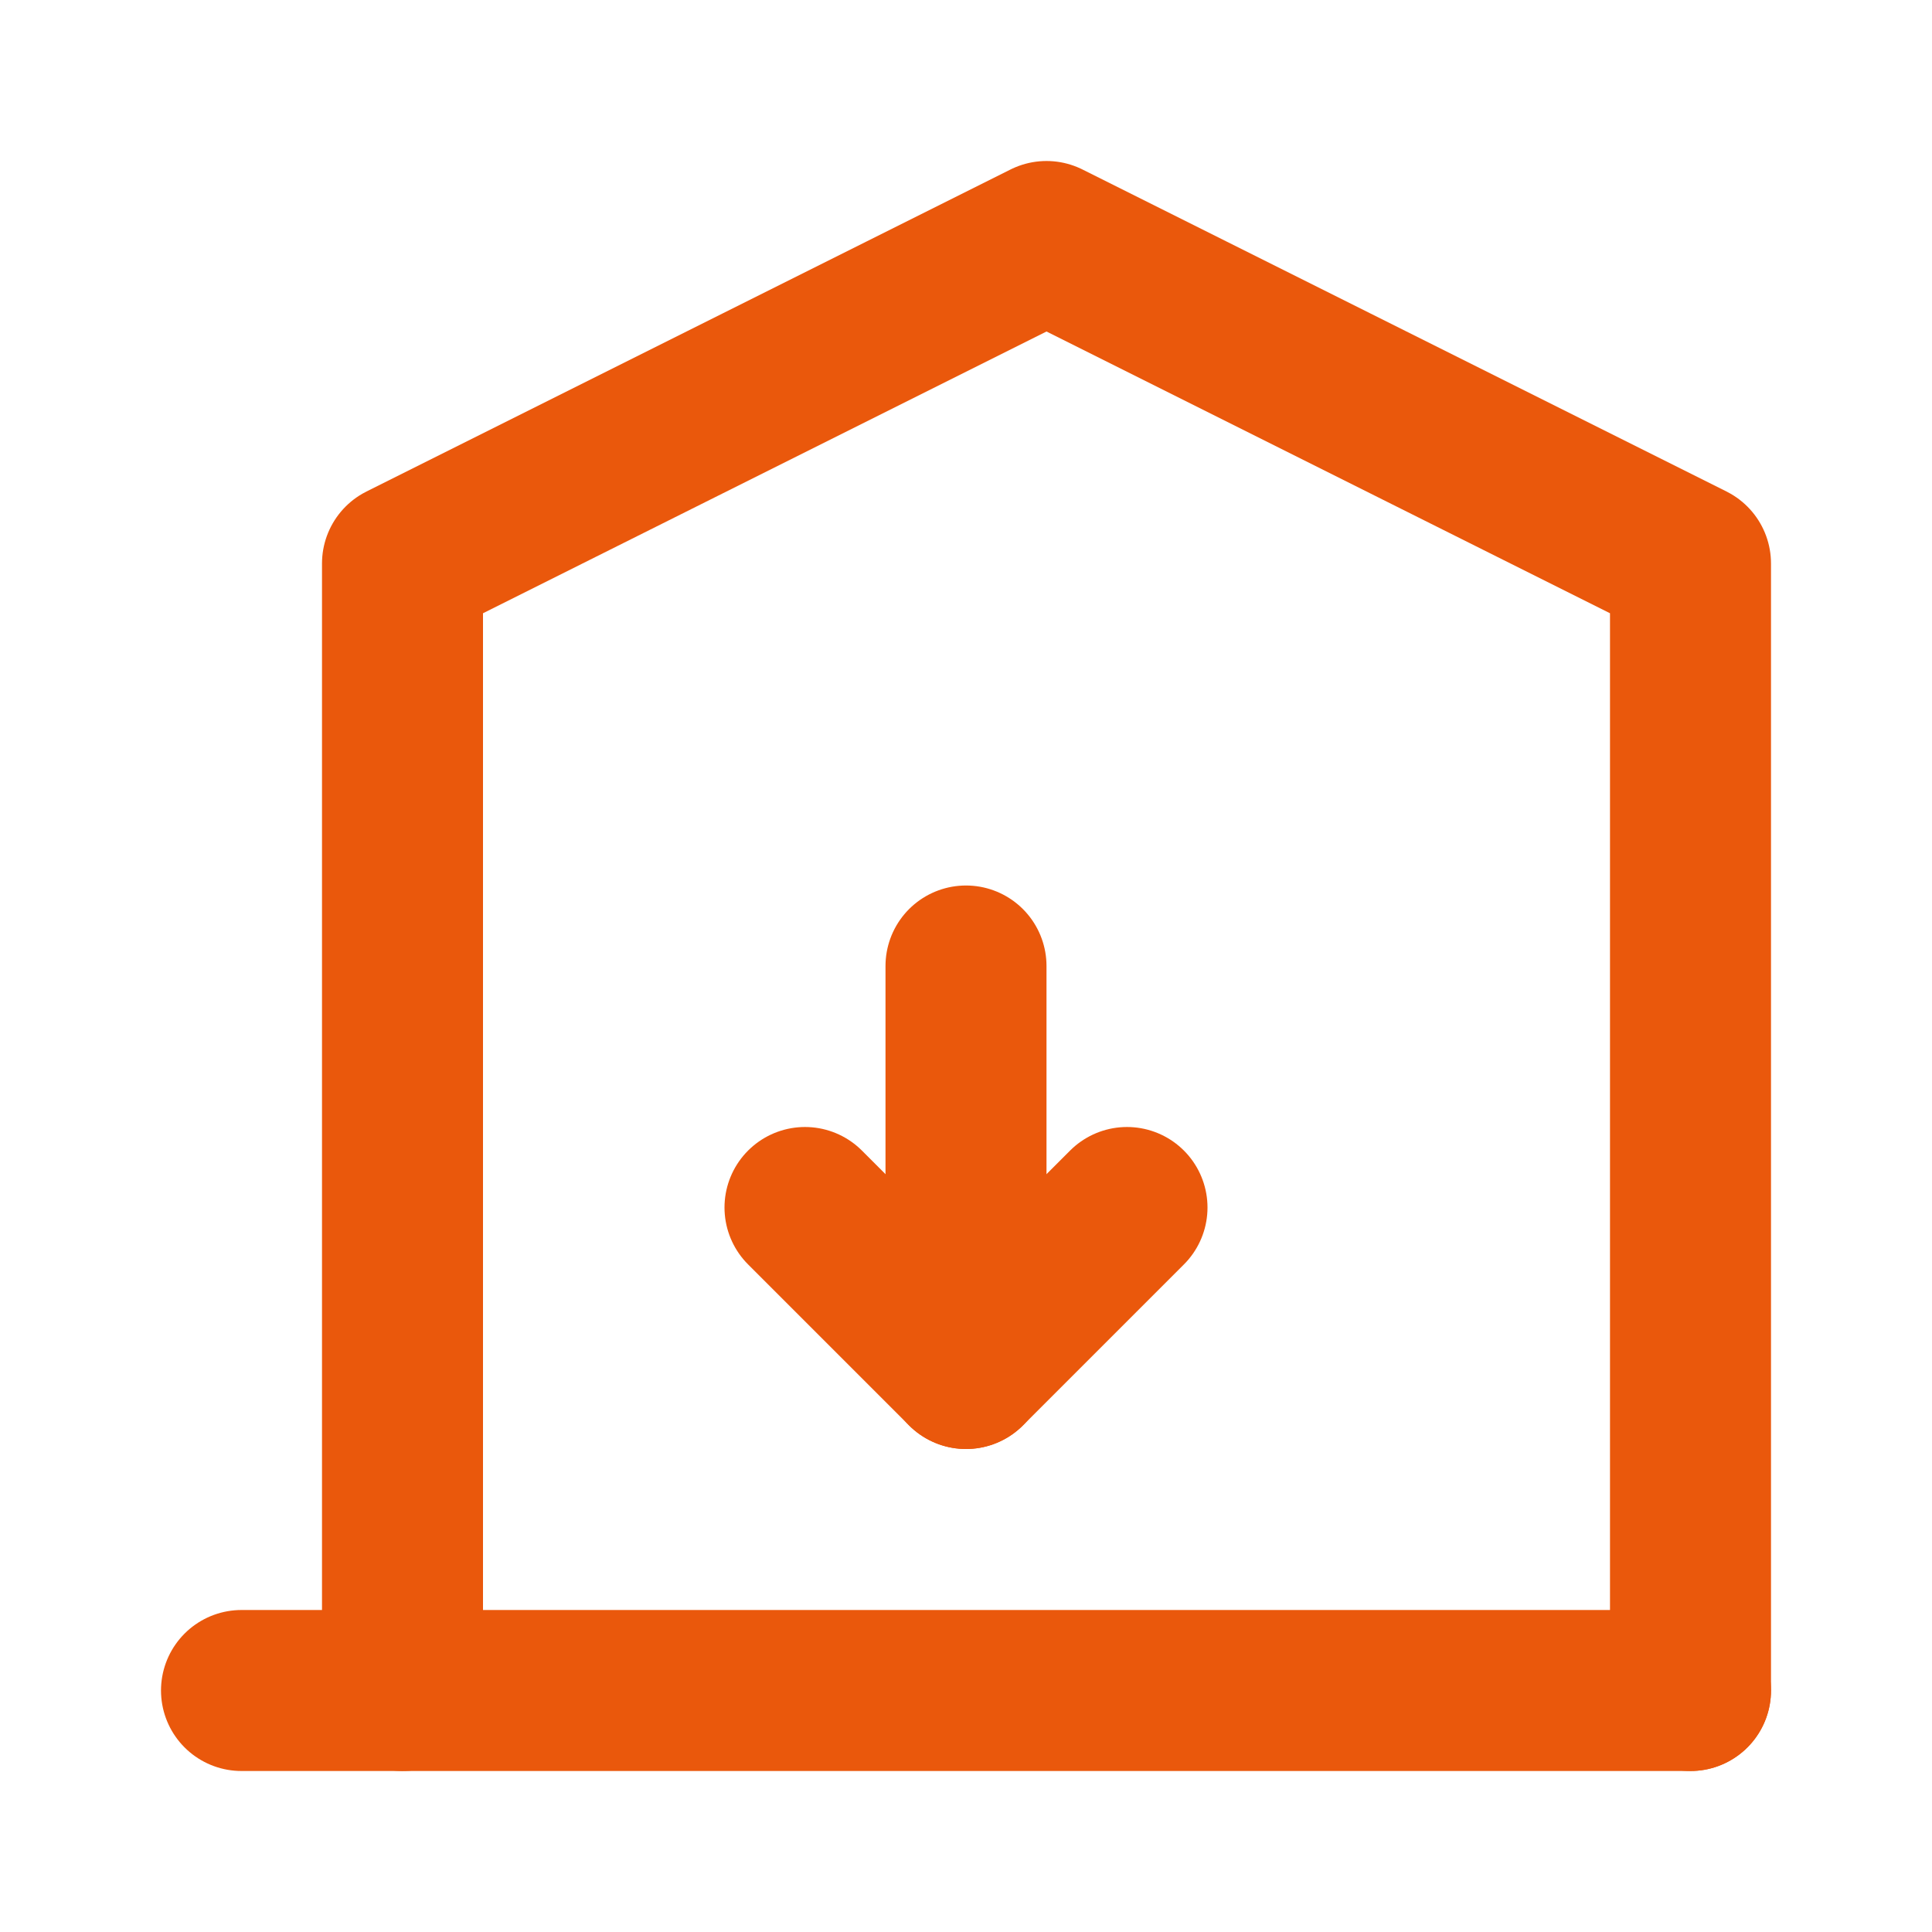
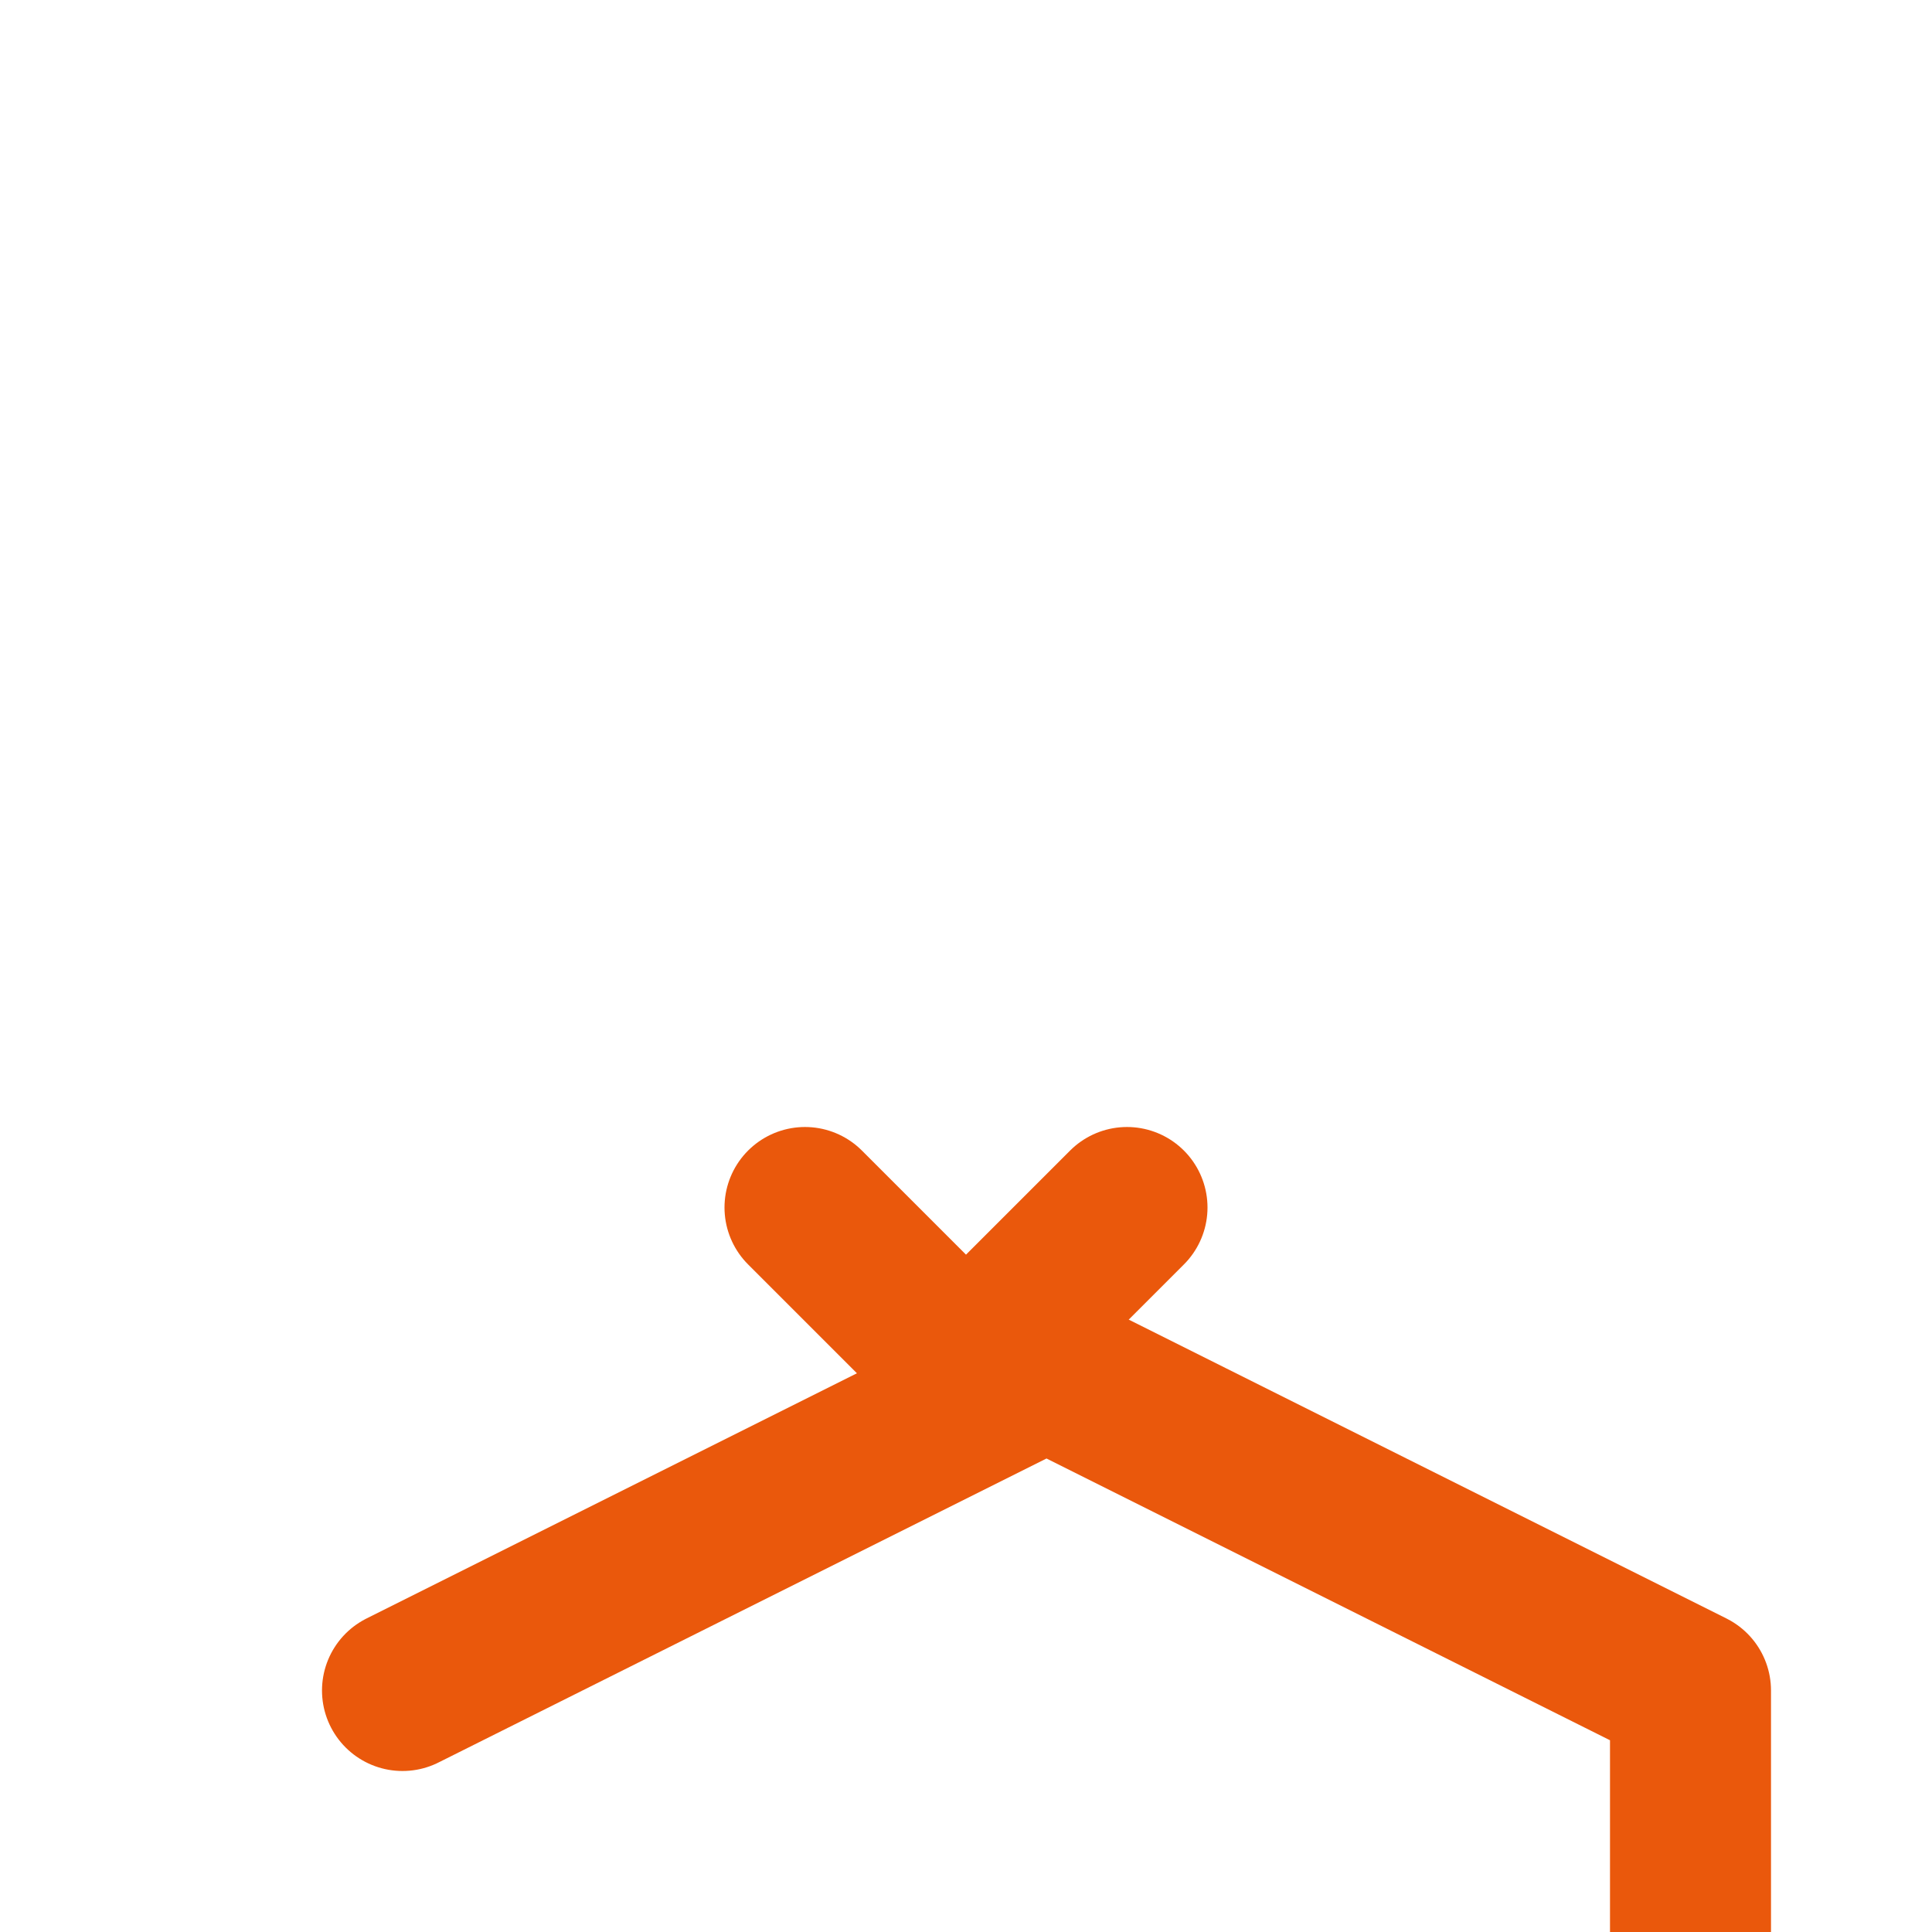
<svg xmlns="http://www.w3.org/2000/svg" viewBox="0 0 24 24" fill="none" stroke="#ea580c" stroke-width="2" stroke-linecap="round" stroke-linejoin="round">
-   <path d="M3 21h18" />
-   <path d="M5 21V7l8-4 8 4v14" />
+   <path d="M5 21l8-4 8 4v14" />
  <polyline points="14 15 12 17 10 15" />
-   <line x1="12" y1="12" x2="12" y2="17" />
</svg>